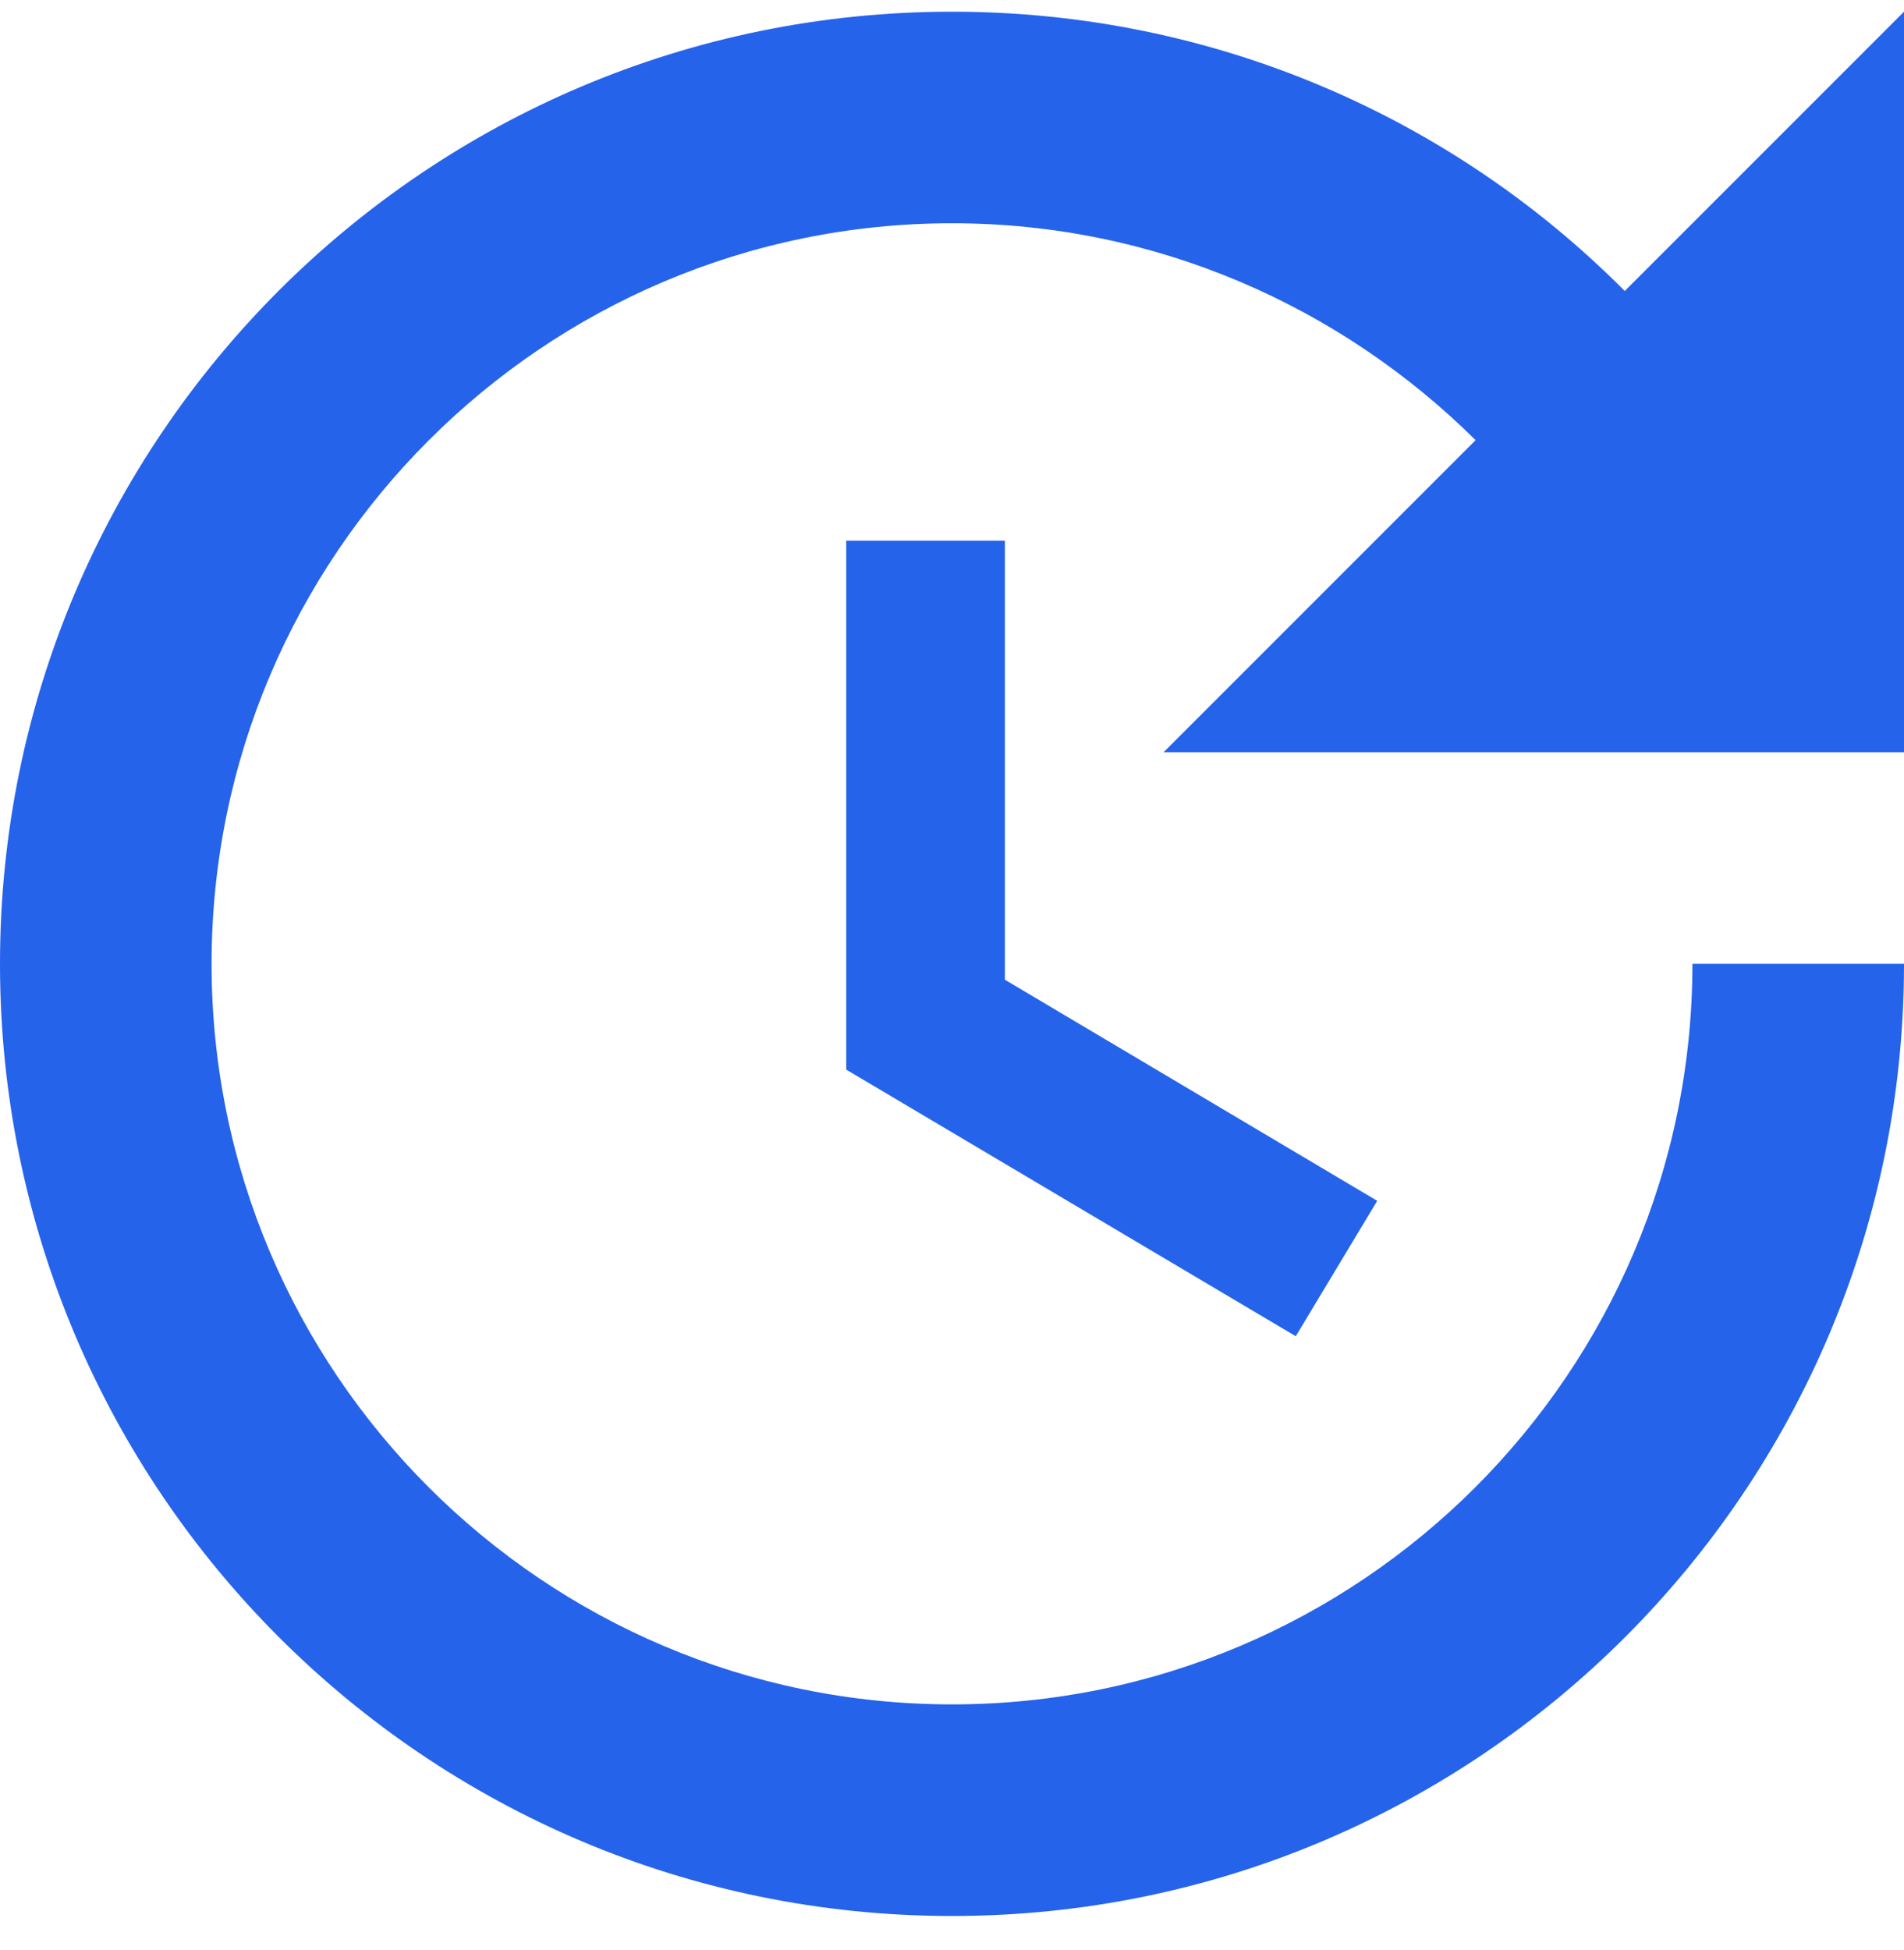
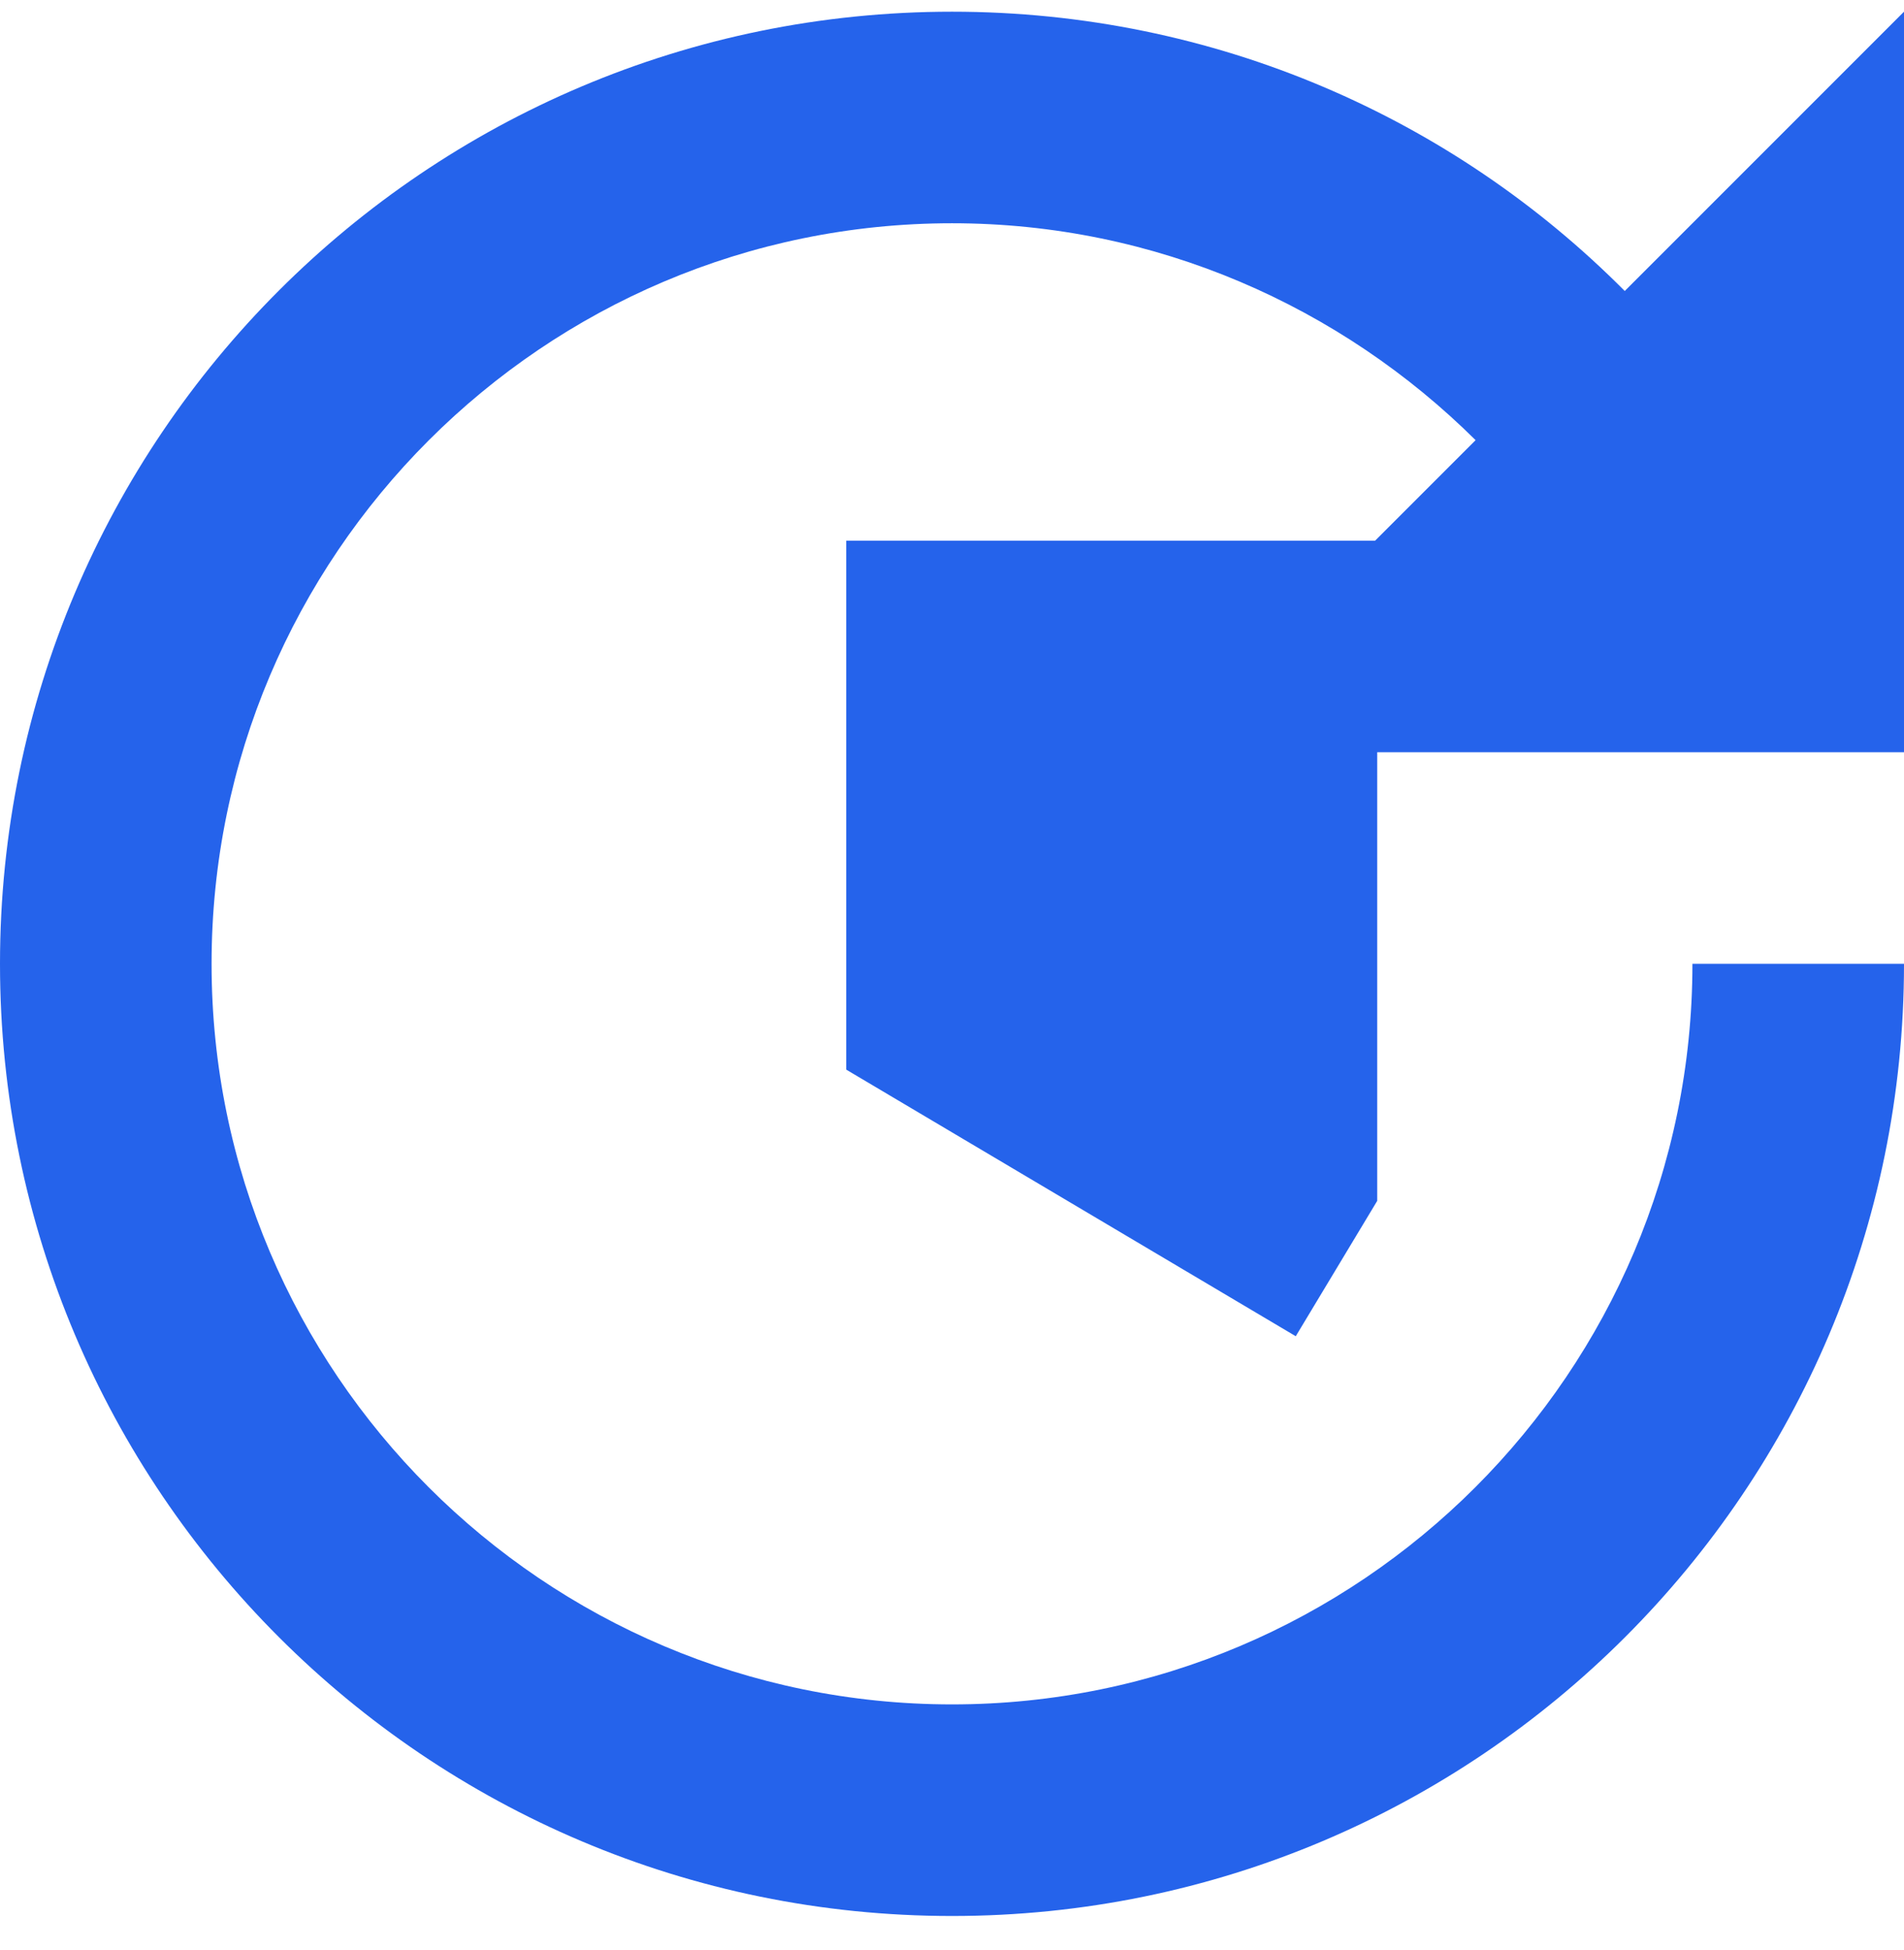
<svg xmlns="http://www.w3.org/2000/svg" width="42" height="43" viewBox="0 0 42 43" fill="none">
-   <path d="M18.667 11.925V23.591L28.583 29.471L30.38 26.485L22.167 21.608V11.925H18.667ZM42 16.591V0.258L35.84 6.418C32.06 2.614 26.81 0.258 21 0.258C9.403 0.258 0 9.661 0 21.258C0 32.855 9.403 42.258 21 42.258C32.597 42.258 42 32.855 42 21.258H37.333C37.333 30.265 30.007 37.591 21 37.591C11.993 37.591 4.667 30.265 4.667 21.258C4.667 12.251 11.993 4.924 21 4.924C25.503 4.924 29.587 6.768 32.55 9.708L25.667 16.591H42Z" fill="#2563EB" />
+   <path d="M18.667 11.925V23.591L28.583 29.471L30.38 26.485V11.925H18.667ZM42 16.591V0.258L35.84 6.418C32.06 2.614 26.81 0.258 21 0.258C9.403 0.258 0 9.661 0 21.258C0 32.855 9.403 42.258 21 42.258C32.597 42.258 42 32.855 42 21.258H37.333C37.333 30.265 30.007 37.591 21 37.591C11.993 37.591 4.667 30.265 4.667 21.258C4.667 12.251 11.993 4.924 21 4.924C25.503 4.924 29.587 6.768 32.55 9.708L25.667 16.591H42Z" fill="#2563EB" />
</svg>